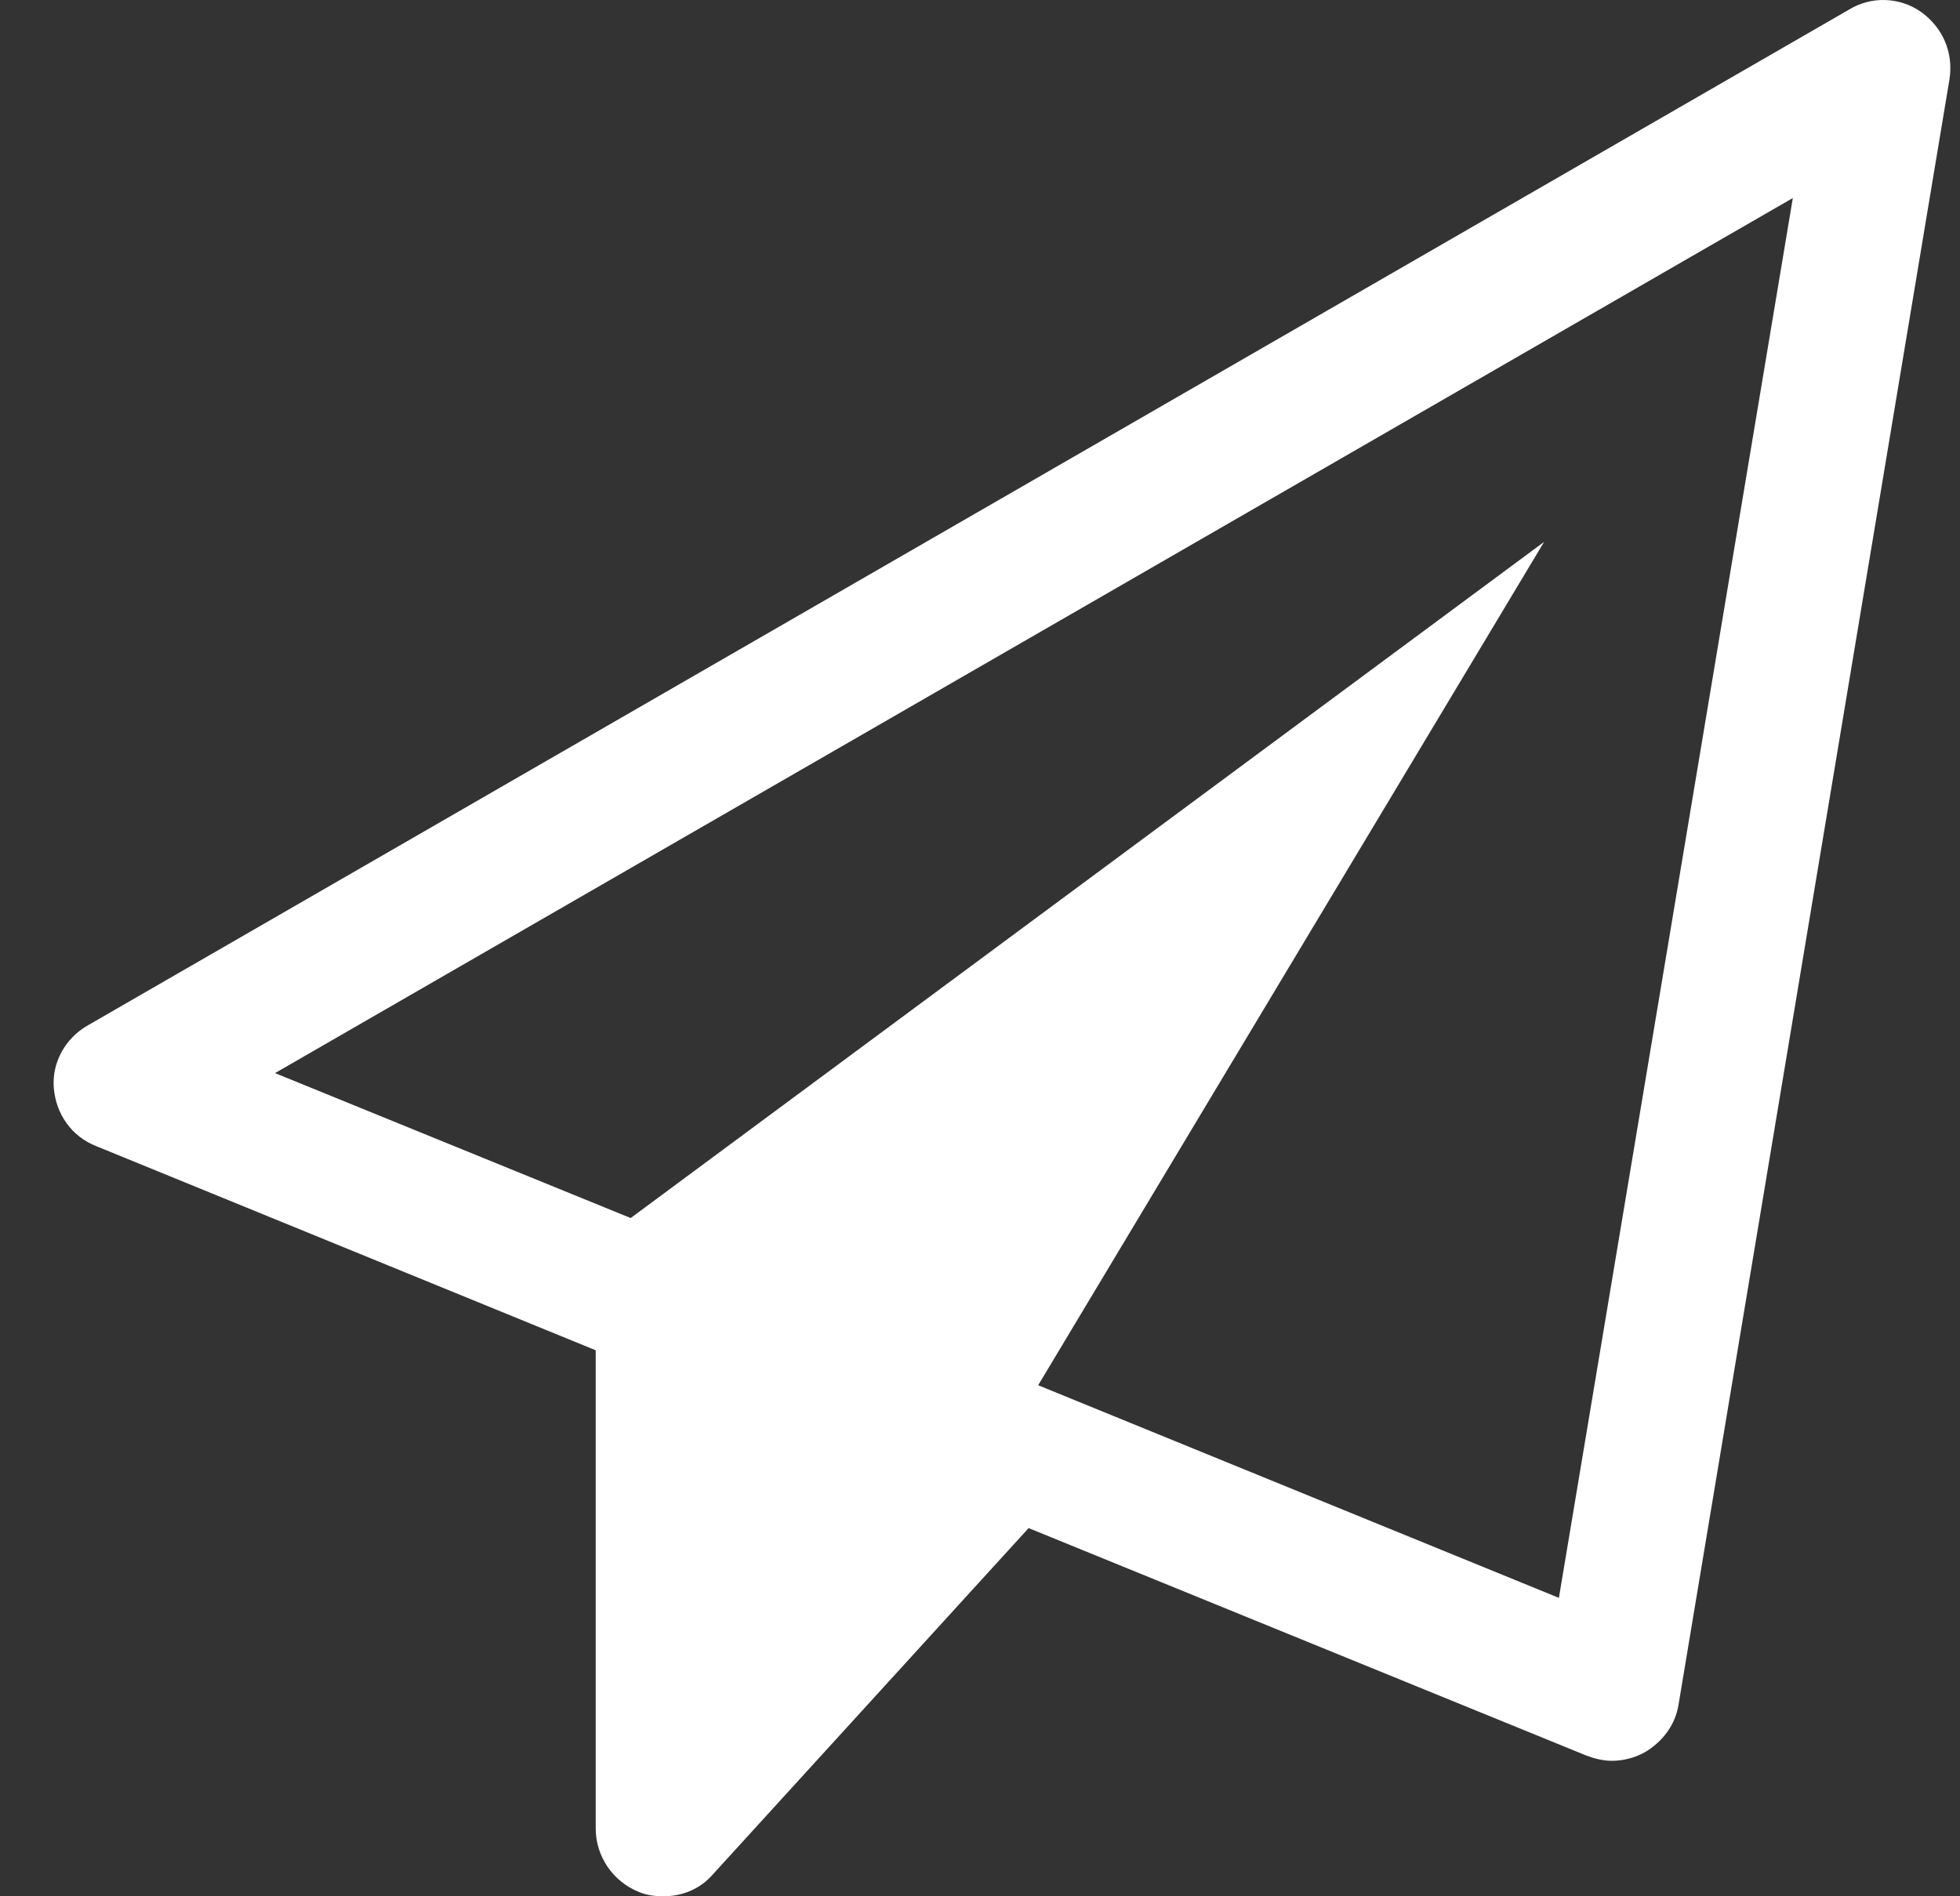
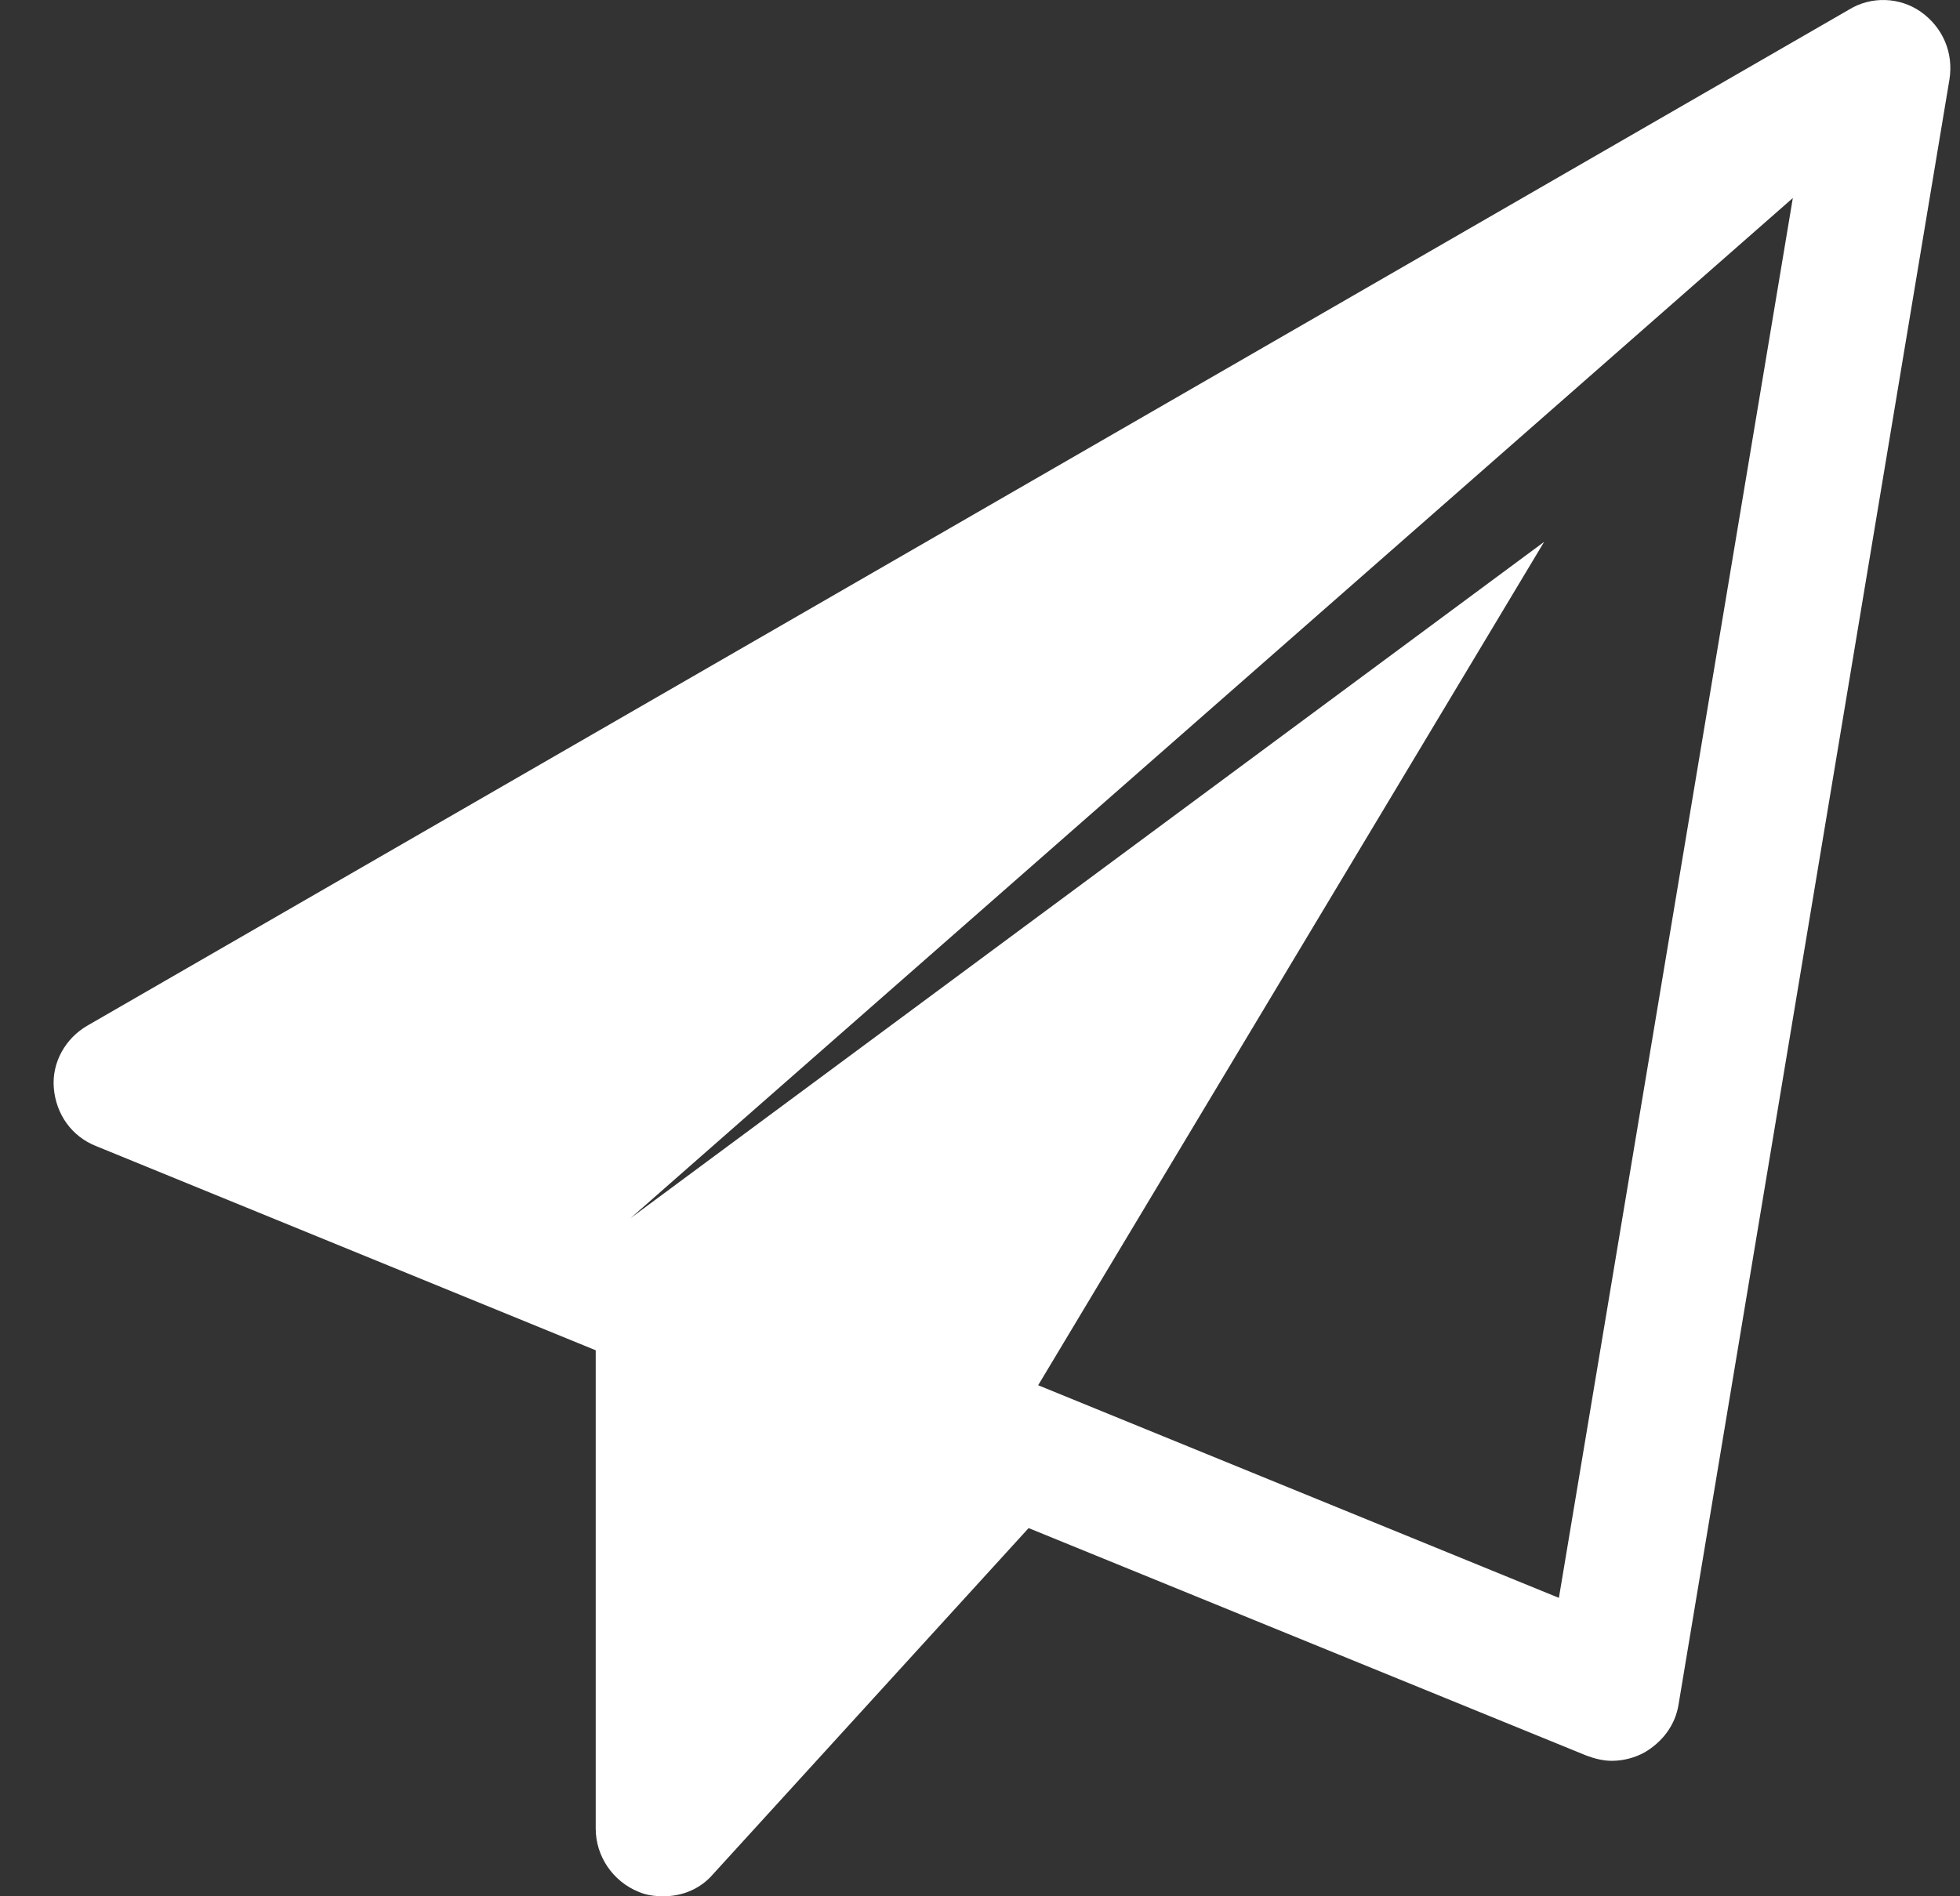
<svg xmlns="http://www.w3.org/2000/svg" width="31" height="30" viewBox="0 0 31 30" fill="none">
  <rect x="0" y="0" width="31" height="30" fill="#333333" stroke="none" />
-   <path d="M30.381 0.187C30.046 -0.048 29.594 -0.064 29.243 0.153L1.387 16.223C1.035 16.424 0.818 16.809 0.851 17.211C0.885 17.629 1.136 17.981 1.521 18.132L9.422 21.362V28.929C9.422 29.364 9.69 29.766 10.108 29.933C10.226 29.983 10.36 30 10.493 30C10.795 30 11.079 29.883 11.28 29.648L16.269 24.175L25.091 27.774C25.225 27.824 25.359 27.857 25.493 27.857C25.677 27.857 25.861 27.807 26.012 27.723C26.297 27.556 26.497 27.288 26.548 26.97L30.833 1.258C30.9 0.84 30.733 0.438 30.381 0.187ZM24.656 25.279L16.42 21.915L24.422 8.573L9.975 19.27L4.35 16.977L28.356 3.133L24.656 25.279Z" fill="white" />
+   <path d="M30.381 0.187C30.046 -0.048 29.594 -0.064 29.243 0.153L1.387 16.223C1.035 16.424 0.818 16.809 0.851 17.211C0.885 17.629 1.136 17.981 1.521 18.132L9.422 21.362V28.929C9.422 29.364 9.69 29.766 10.108 29.933C10.226 29.983 10.36 30 10.493 30C10.795 30 11.079 29.883 11.28 29.648L16.269 24.175L25.091 27.774C25.225 27.824 25.359 27.857 25.493 27.857C25.677 27.857 25.861 27.807 26.012 27.723C26.297 27.556 26.497 27.288 26.548 26.97L30.833 1.258C30.9 0.84 30.733 0.438 30.381 0.187ZM24.656 25.279L16.42 21.915L24.422 8.573L9.975 19.27L28.356 3.133L24.656 25.279Z" fill="white" />
</svg>